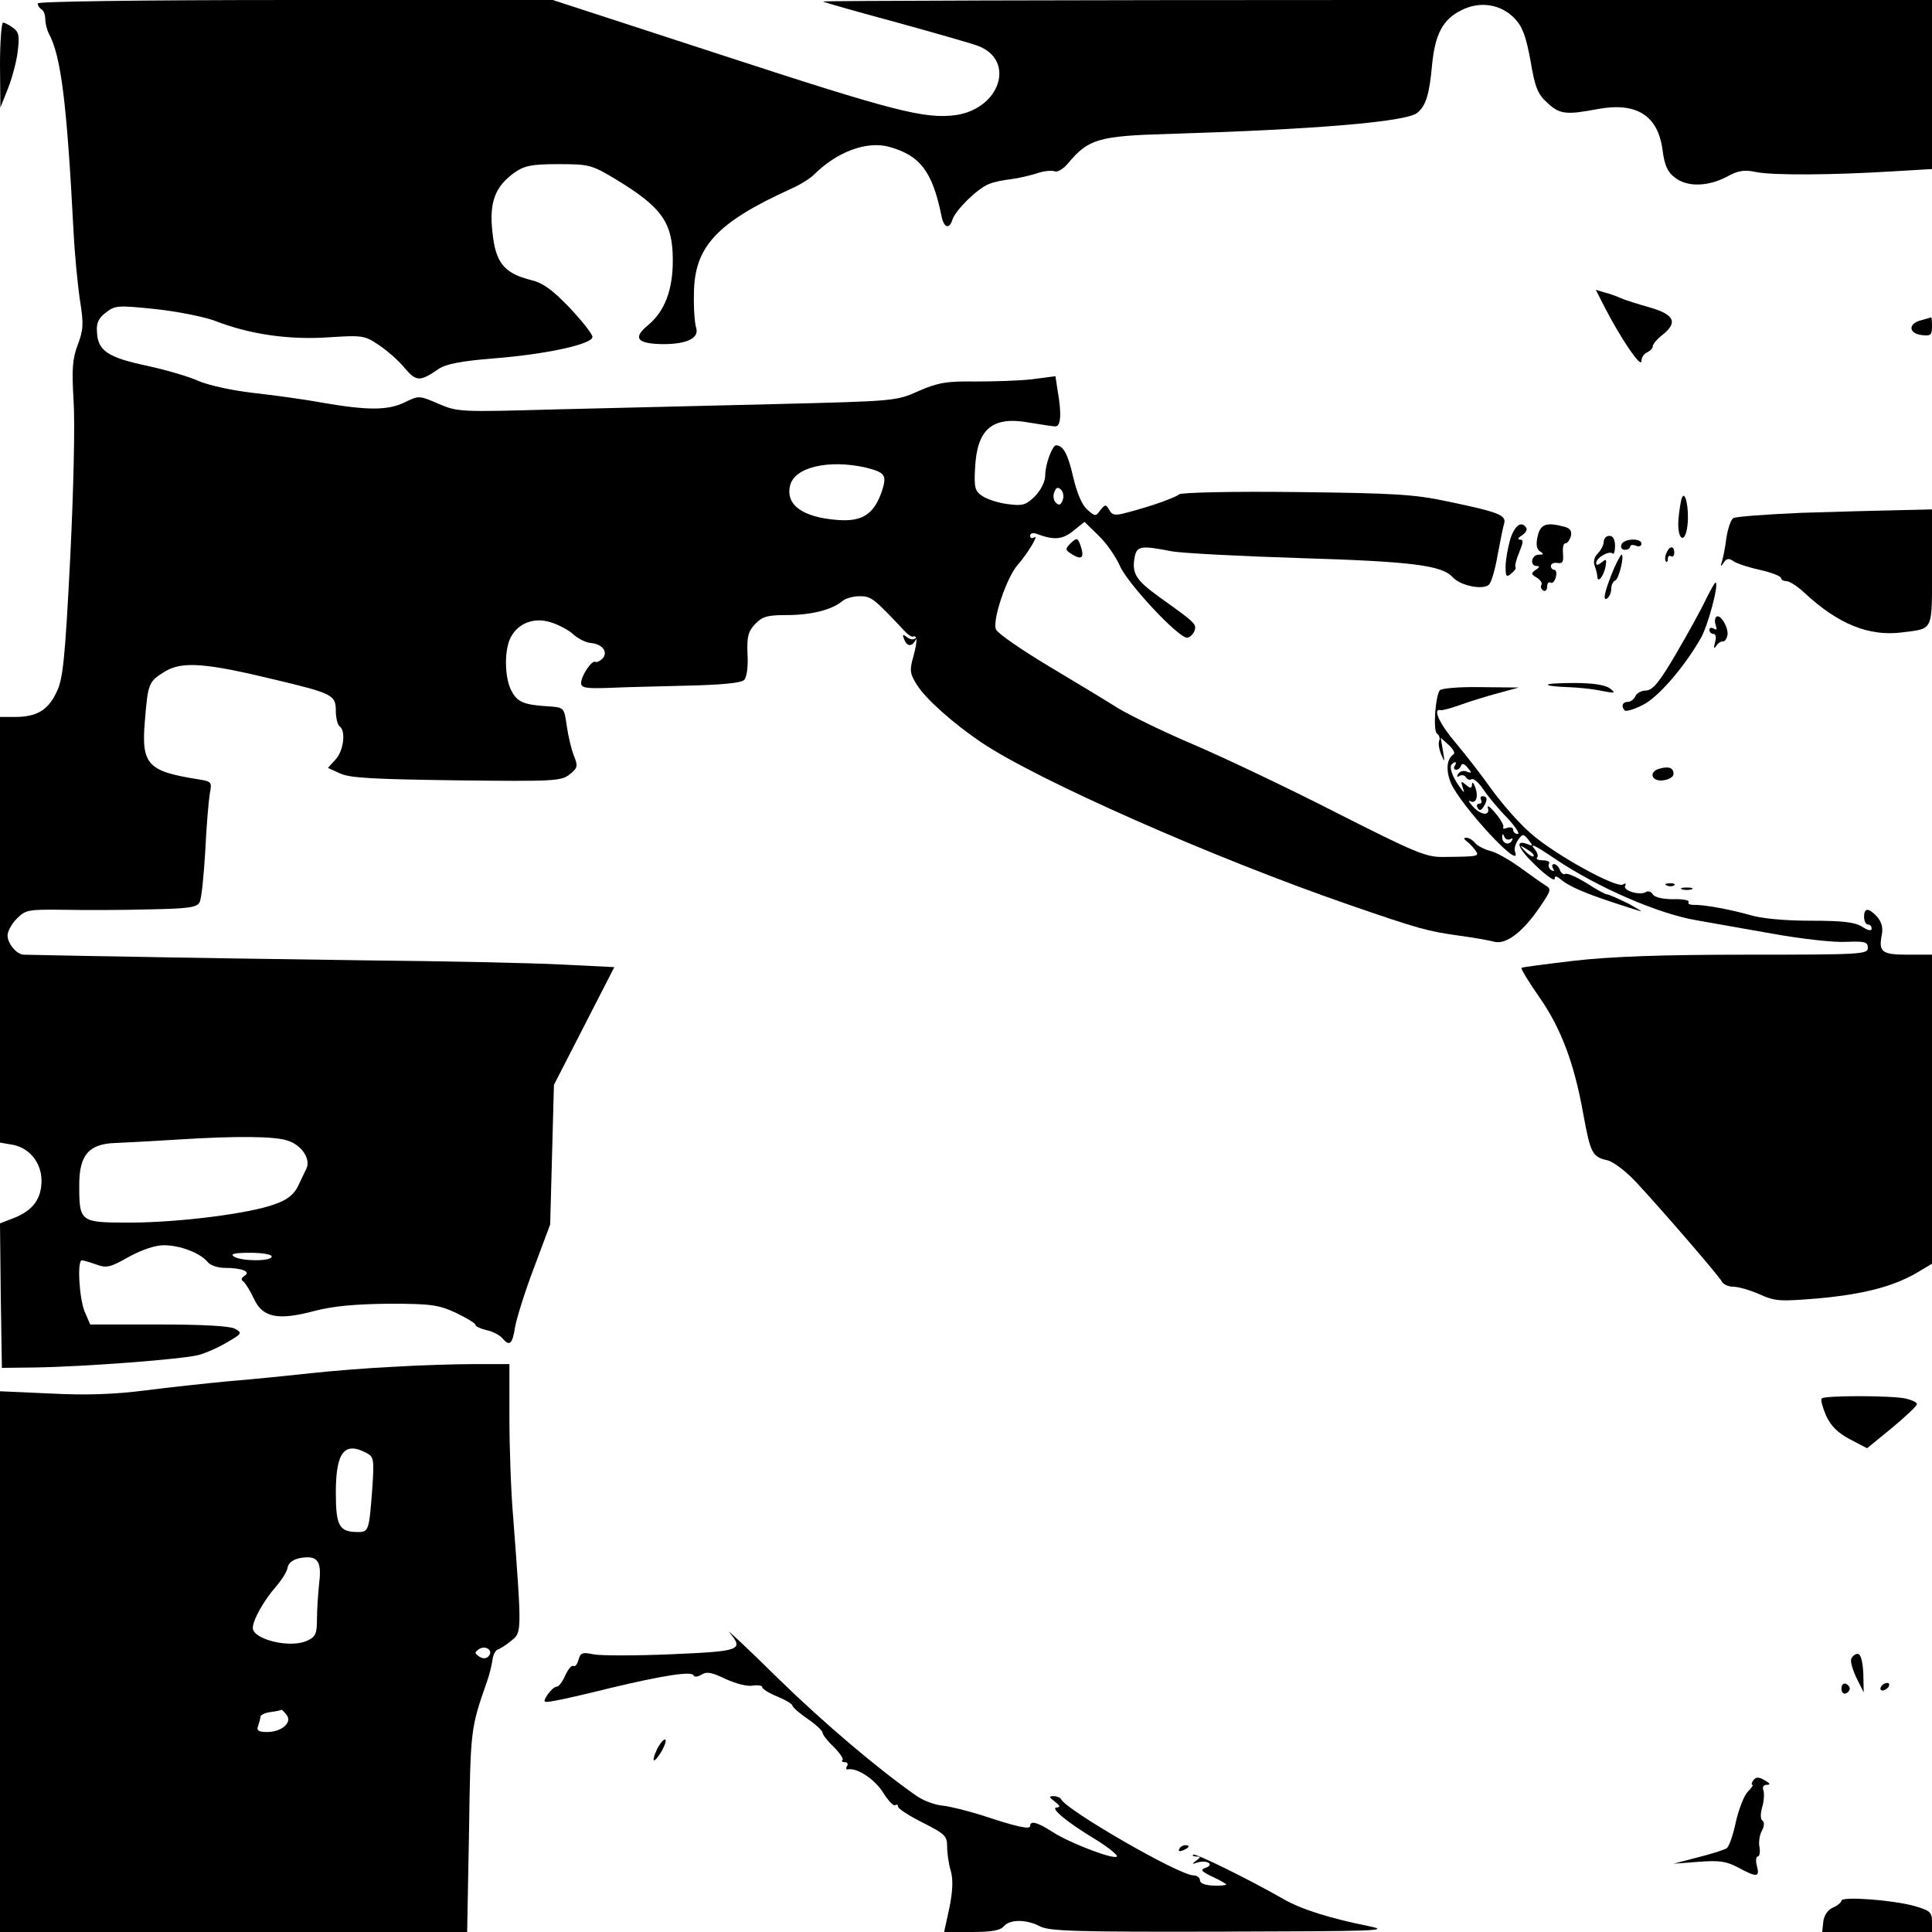
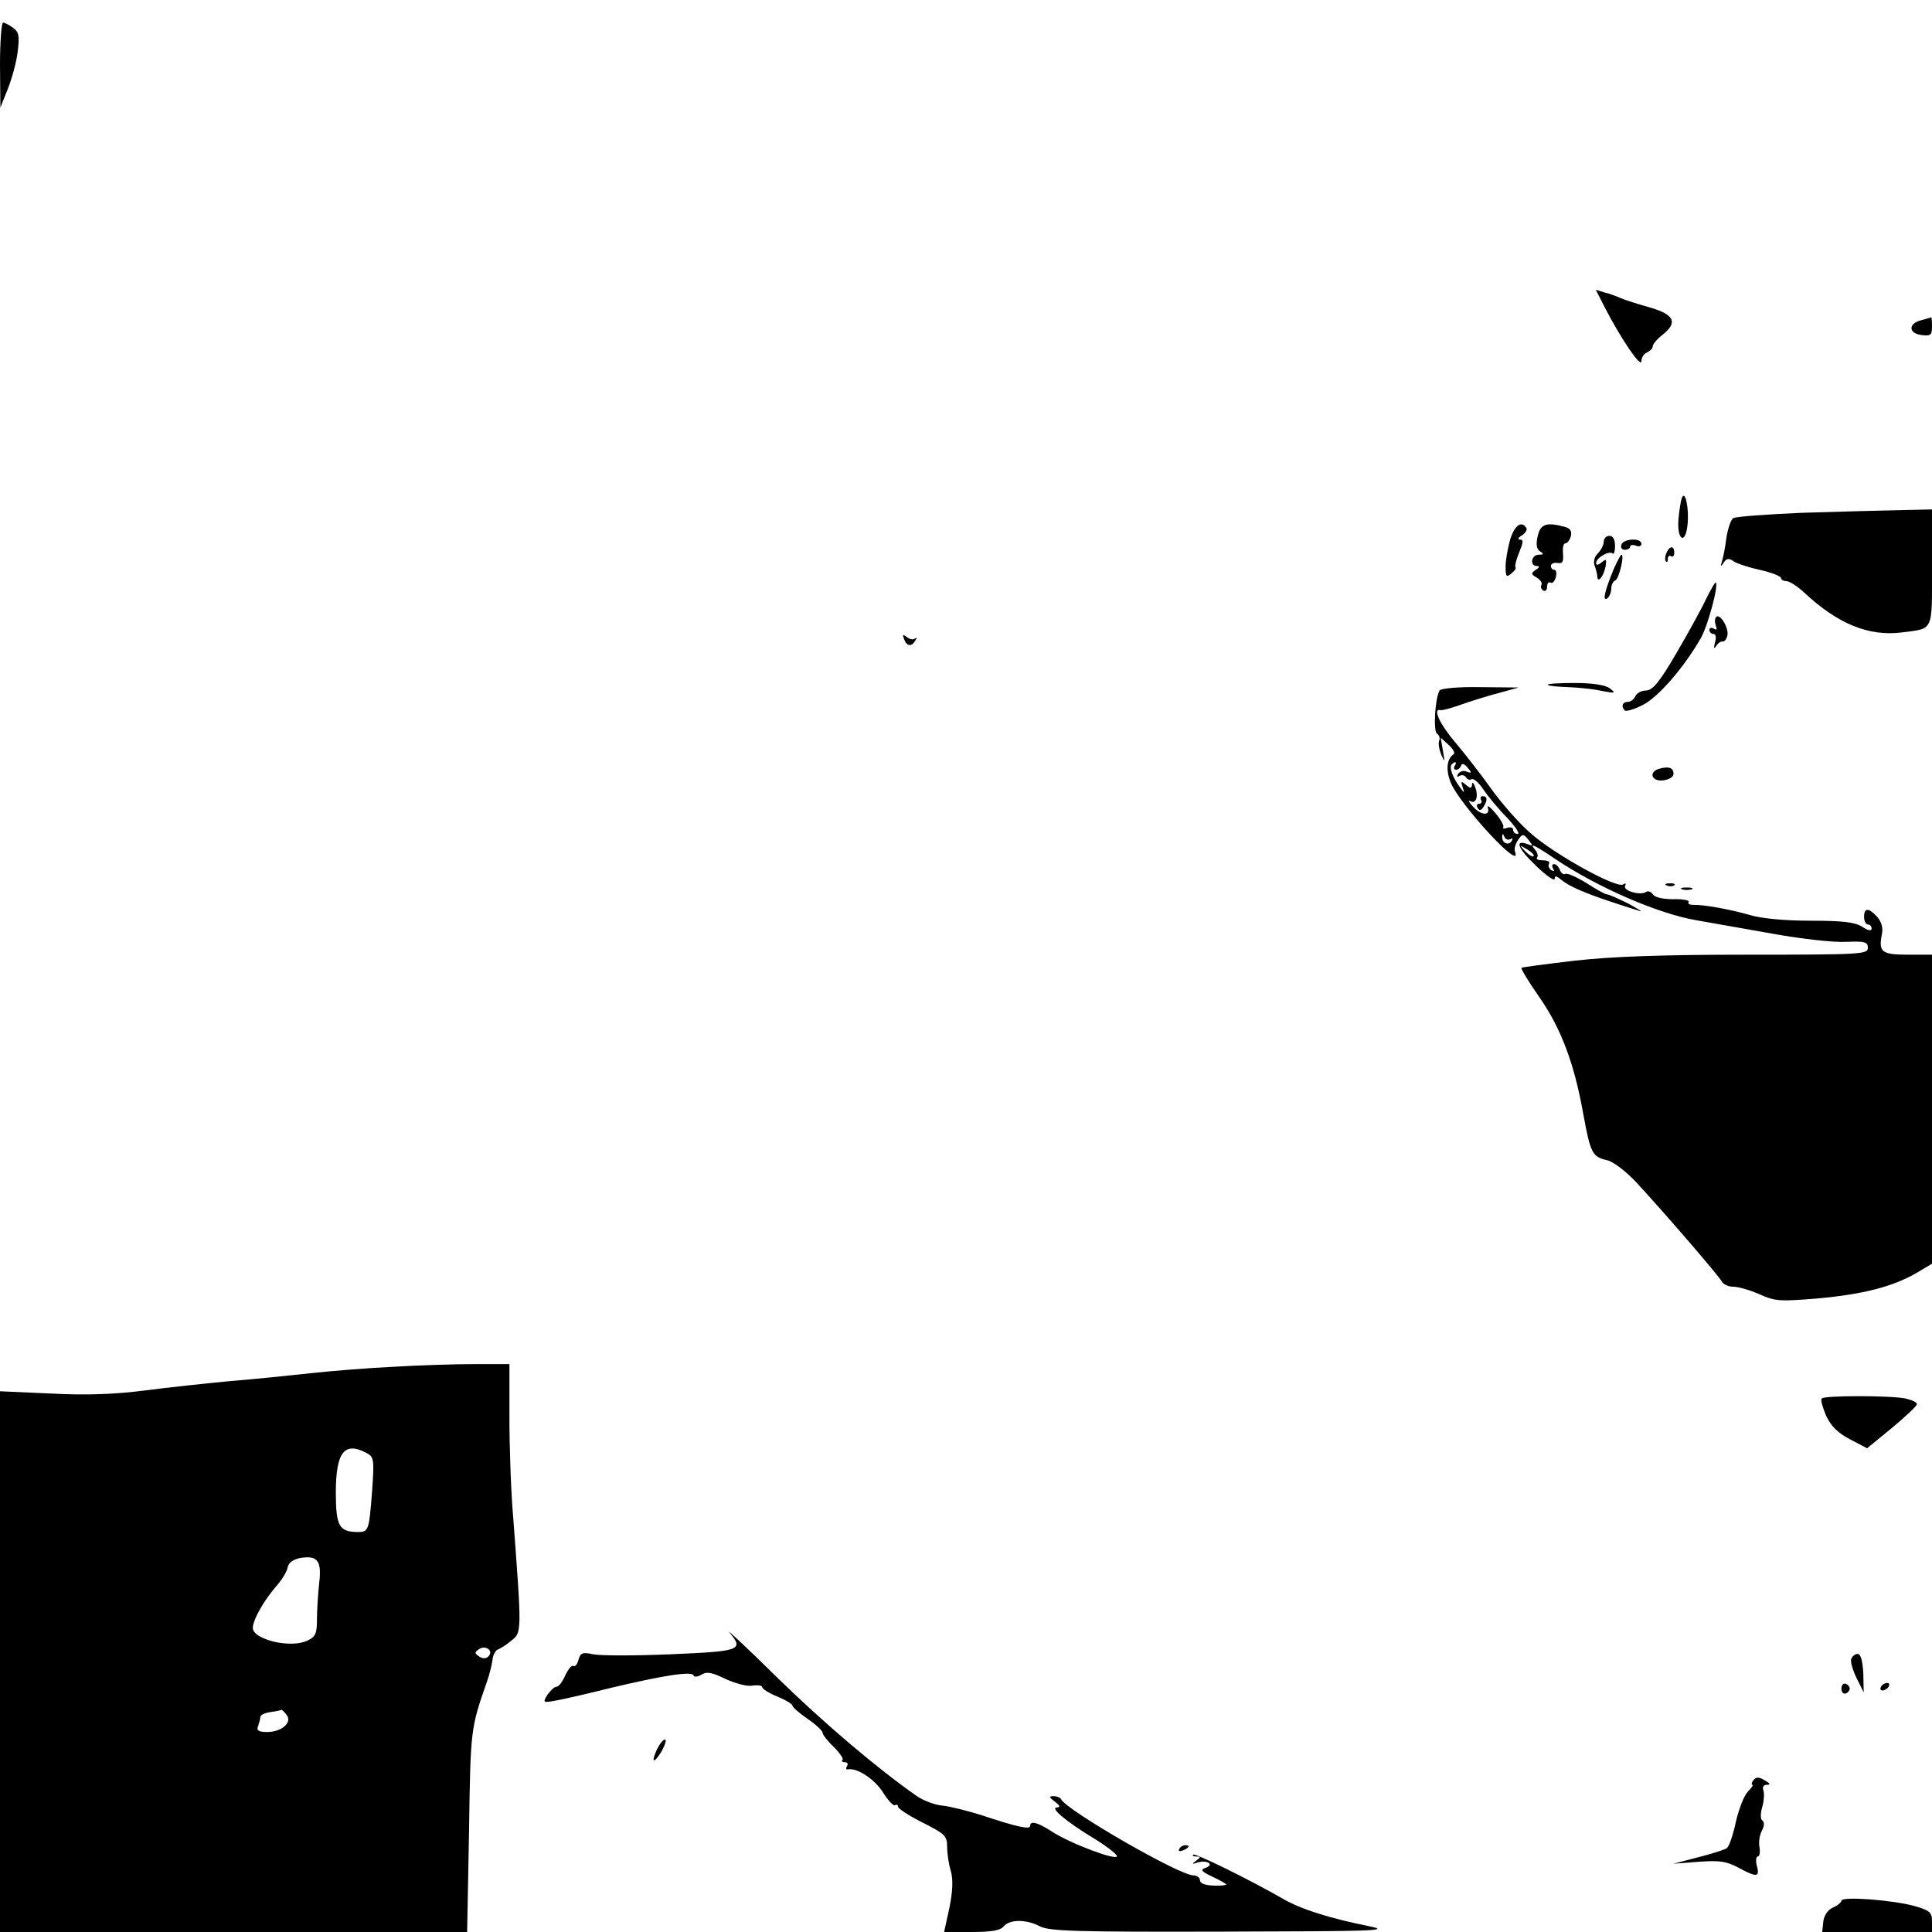
<svg xmlns="http://www.w3.org/2000/svg" version="1.0" width="512pt" height="512pt" viewBox="0 0 512 512" preserveAspectRatio="xMidYMid meet">
  <g transform="translate(0,512) scale(0.1,-0.1)" fill="#000000" stroke="none">
-     <path d="M100 5111 c0 -6 5 -13 10 -16 6 -3 10 -15 10 -26 0 -10 4 -27 9 -37 33 -61 48 -183 66 -527 3 -60 11 -142 17 -181 10 -63 9 -78 -6 -118 -14 -37 -16 -63 -11 -148 4 -60 0 -236 -9 -418 -14 -272 -19 -321 -37 -356 -22 -46 -52 -64 -109 -64 l-40 0 0 -564 0 -564 35 -6 c44 -9 75 -48 75 -95 0 -47 -22 -78 -71 -98 l-39 -15 2 -192 3 -191 85 1 c135 2 394 22 436 33 22 6 57 22 78 35 38 22 38 24 18 35 -13 7 -87 11 -202 11 l-181 0 -15 35 c-14 35 -20 135 -7 135 4 0 21 -5 38 -11 27 -10 37 -8 86 20 35 19 70 31 93 31 43 0 95 -20 115 -43 7 -10 28 -17 46 -17 46 0 71 -10 53 -21 -9 -6 -10 -11 -2 -16 5 -5 18 -25 27 -45 23 -50 64 -58 161 -32 51 13 107 18 197 19 112 0 131 -3 177 -24 29 -14 52 -28 52 -32 0 -4 13 -10 29 -14 16 -3 35 -13 42 -21 19 -23 27 -17 34 29 4 23 26 94 50 157 l43 115 5 185 5 185 80 156 80 156 -141 7 c-78 4 -313 9 -522 11 -209 3 -495 7 -635 10 -140 2 -260 5 -267 5 -18 0 -43 29 -43 51 0 11 11 31 25 45 23 23 30 24 122 23 54 -1 155 -1 226 1 106 2 129 5 136 19 5 9 11 70 15 136 3 66 9 134 12 152 6 31 5 32 -32 38 -133 21 -150 39 -140 155 8 100 10 104 54 131 46 27 108 22 290 -22 155 -37 162 -41 162 -84 0 -18 5 -37 10 -40 17 -11 11 -65 -11 -88 l-20 -22 33 -15 c26 -12 92 -15 309 -18 259 -3 276 -2 299 16 21 17 22 22 11 49 -7 17 -15 52 -19 79 -7 49 -7 49 -47 52 -67 4 -84 11 -100 42 -18 35 -19 106 -2 140 19 38 62 55 106 41 20 -6 47 -20 59 -31 13 -12 34 -23 48 -24 31 -3 46 -24 31 -41 -7 -7 -15 -11 -19 -9 -9 6 -38 -37 -38 -56 0 -13 13 -15 73 -13 39 2 134 4 209 6 90 2 142 7 150 15 7 7 11 35 9 68 -2 47 2 61 20 80 19 20 32 24 84 24 65 0 119 14 146 36 8 8 30 14 47 14 31 0 37 -5 119 -92 8 -9 18 -16 22 -15 12 4 13 -9 2 -51 -11 -38 -10 -47 9 -77 23 -37 96 -102 170 -152 150 -101 617 -307 973 -430 188 -65 210 -71 297 -83 36 -5 77 -12 91 -16 31 -7 75 26 121 94 29 43 30 46 13 56 -10 6 -40 28 -68 48 -28 20 -63 40 -78 43 -15 4 -33 13 -40 21 -6 8 -17 14 -23 14 -7 0 -7 -3 -1 -8 6 -4 16 -14 23 -23 14 -19 14 -19 -83 -20 -45 -1 -74 11 -285 118 -129 66 -298 146 -375 179 -76 32 -166 76 -200 96 -33 21 -118 72 -188 114 -70 42 -132 85 -137 95 -12 21 27 138 57 172 27 31 57 81 44 73 -6 -4 -11 -2 -11 4 0 7 7 9 18 5 45 -17 68 -15 96 8 l30 24 37 -36 c21 -20 46 -56 57 -81 20 -46 154 -190 178 -190 6 0 15 8 19 17 7 19 5 21 -93 91 -62 45 -73 62 -65 106 6 29 17 31 98 15 28 -5 181 -13 340 -18 296 -9 377 -19 405 -51 21 -23 84 -35 97 -18 6 7 16 42 22 78 7 36 14 73 17 82 7 23 -15 31 -149 59 -89 19 -141 22 -401 25 -167 2 -305 -1 -311 -6 -11 -9 -75 -32 -137 -48 -32 -9 -40 -8 -48 6 -9 16 -11 16 -24 0 -12 -17 -14 -17 -34 1 -14 11 -28 44 -38 87 -14 61 -26 83 -45 84 -10 0 -29 -50 -29 -79 0 -17 -11 -39 -27 -56 -25 -24 -33 -26 -72 -21 -25 3 -55 13 -67 21 -20 13 -23 22 -20 74 5 105 46 139 144 121 31 -5 62 -10 69 -10 14 0 17 32 6 94 l-6 39 -61 -8 c-34 -4 -101 -6 -151 -6 -77 1 -99 -3 -150 -25 -60 -27 -62 -27 -385 -35 -179 -4 -440 -11 -580 -14 -250 -7 -257 -7 -308 15 -51 22 -52 22 -89 4 -45 -22 -98 -22 -220 -1 -48 9 -131 20 -184 26 -53 6 -116 20 -142 31 -26 12 -88 30 -139 41 -103 22 -129 40 -131 89 -2 24 4 37 24 52 24 19 33 19 130 9 57 -6 128 -20 158 -31 92 -36 196 -51 301 -44 92 6 96 5 135 -21 22 -15 53 -42 68 -61 30 -35 40 -36 89 -2 19 13 58 21 144 28 142 11 264 38 264 57 0 8 -28 43 -61 78 -47 49 -71 66 -106 74 -68 18 -90 46 -98 126 -9 79 7 121 59 158 26 18 45 22 116 22 81 0 88 -2 150 -39 124 -75 153 -115 153 -216 0 -78 -21 -135 -66 -172 -41 -34 -29 -49 40 -50 64 0 96 16 88 43 -4 11 -7 52 -6 91 1 124 60 188 258 278 23 10 50 27 60 37 61 61 140 90 199 74 83 -23 115 -66 139 -183 6 -32 21 -37 29 -10 9 26 66 82 96 94 14 6 40 11 58 13 18 2 48 9 68 15 19 7 41 9 49 6 8 -3 24 7 37 23 52 62 80 71 264 76 390 12 631 32 660 56 23 19 32 49 39 126 8 83 29 122 78 146 49 25 105 16 141 -22 21 -22 30 -47 42 -112 12 -71 19 -88 44 -111 33 -31 50 -33 134 -17 103 19 160 -17 172 -109 5 -39 13 -58 32 -72 32 -26 87 -25 137 1 31 17 47 20 79 13 45 -9 203 -8 364 2 l102 6 0 224 0 224 -1472 0 c-809 0 -1469 -2 -1467 -4 2 -2 90 -27 194 -55 105 -29 203 -57 218 -63 99 -39 57 -166 -60 -183 -82 -11 -164 10 -623 160 l-445 145 -682 0 c-420 0 -683 -4 -683 -9z m2194 -1230 c52 -13 57 -20 43 -63 -21 -61 -52 -81 -117 -76 -93 7 -139 40 -126 92 12 48 102 69 200 47z m522 -87 c-5 -13 -10 -14 -18 -6 -6 6 -8 18 -4 28 5 13 10 14 18 6 6 -6 8 -18 4 -28z m-2053 -1697 c37 -12 61 -49 49 -74 -5 -10 -15 -31 -23 -48 -10 -20 -28 -35 -60 -46 -66 -25 -256 -49 -386 -49 -131 0 -133 1 -133 100 0 80 26 109 97 111 26 1 100 5 163 9 157 10 260 9 293 -3z m-43 -307 c0 -13 -80 -13 -100 0 -11 7 2 10 43 10 31 0 57 -4 57 -10z" />
    <path d="M0 4948 l1 -113 20 50 c11 28 23 72 26 99 5 41 3 51 -12 62 -11 8 -22 14 -27 14 -4 0 -8 -51 -8 -112z" />
    <path d="M4254 4303 c41 -79 95 -160 96 -140 0 10 7 20 15 23 8 4 15 11 15 16 0 6 11 19 25 30 42 33 33 54 -32 73 -32 9 -67 20 -78 25 -11 5 -30 12 -43 15 l-23 7 25 -49z" />
    <path d="M5090 4271 c-34 -9 -32 -35 3 -39 23 -3 27 0 27 22 0 14 -1 26 -2 25 -2 -1 -14 -4 -28 -8z" />
    <path d="M4457 3800 c-3 -8 -7 -34 -9 -57 -4 -54 18 -68 24 -15 5 43 -6 96 -15 72z" />
    <path d="M4775 3761 c-93 -4 -175 -10 -181 -14 -7 -3 -15 -28 -19 -53 -3 -26 -9 -54 -12 -63 -4 -13 -3 -14 5 -2 7 11 14 12 24 5 7 -6 39 -17 71 -24 31 -7 57 -17 57 -22 0 -4 6 -8 14 -8 8 0 30 -14 48 -31 89 -83 171 -116 258 -105 85 11 80 0 80 172 l0 154 -87 -2 c-49 -1 -164 -4 -258 -7z" />
    <path d="M4002 3690 c-6 -22 -12 -54 -12 -71 0 -27 2 -30 15 -19 9 7 14 15 11 17 -2 3 2 20 10 39 11 27 12 34 2 34 -7 0 -5 5 5 11 9 6 15 14 12 20 -13 20 -31 7 -43 -31z" />
    <path d="M4075 3699 c-5 -22 -3 -34 6 -40 11 -7 10 -9 -3 -9 -20 0 -25 -30 -5 -30 8 0 7 -4 -3 -10 -13 -9 -13 -12 3 -21 9 -6 15 -14 12 -19 -3 -5 -1 -11 5 -15 5 -3 10 1 10 10 0 9 4 14 9 11 5 -3 11 3 14 14 3 11 1 20 -4 20 -5 0 -9 5 -9 10 0 6 8 10 18 8 13 -2 16 3 14 25 -1 15 1 27 6 27 6 0 12 9 15 19 3 14 -2 21 -17 25 -48 13 -64 7 -71 -25z" />
-     <path d="M2838 3681 c-16 -16 -16 -18 3 -30 26 -16 33 -9 23 22 -8 22 -10 23 -26 8z" />
    <path d="M4250 3684 c0 -8 -7 -22 -16 -31 -9 -9 -12 -22 -8 -32 3 -9 7 -22 7 -29 1 -19 17 1 22 27 3 19 2 21 -10 11 -10 -8 -15 -9 -15 -2 0 14 35 34 44 25 3 -3 6 6 6 20 0 17 -5 27 -15 27 -8 0 -15 -7 -15 -16z" />
    <path d="M4297 3677 c-3 -8 1 -14 9 -14 8 0 14 4 14 8 0 5 7 6 15 3 8 -4 15 -1 15 5 0 16 -47 14 -53 -2z" />
    <path d="M4416 3654 c-4 -9 -4 -19 -1 -22 3 -3 5 0 5 7 0 7 4 10 8 7 5 -3 9 1 9 9 0 20 -13 19 -21 -1z" />
    <path d="M4277 3613 c-24 -58 -31 -87 -18 -79 6 4 11 16 11 26 0 10 5 20 11 22 9 3 25 68 16 68 -2 0 -11 -17 -20 -37z" />
    <path d="M4521 3532 c-12 -26 -48 -91 -79 -144 -45 -77 -62 -97 -80 -98 -12 0 -25 -7 -28 -15 -4 -8 -12 -15 -20 -15 -14 0 -19 -12 -8 -23 3 -3 25 3 48 15 40 20 109 99 154 178 18 32 47 139 39 146 -2 2 -13 -18 -26 -44z" />
    <path d="M4548 3485 c-4 -4 -4 -14 -1 -23 4 -10 2 -13 -5 -8 -7 4 -12 2 -12 -3 0 -6 5 -11 11 -11 6 0 8 -9 4 -22 -4 -16 -3 -19 3 -10 5 8 13 13 18 12 5 0 10 7 12 17 3 21 -20 58 -30 48z" />
    <path d="M2396 3426 c7 -19 20 -21 30 -3 4 6 4 9 -1 5 -4 -4 -14 -3 -22 4 -11 8 -12 7 -7 -6z" />
    <path d="M4102 3305 c2 -3 27 -5 54 -6 27 -1 67 -5 89 -10 36 -7 38 -6 21 7 -13 9 -45 14 -95 14 -41 0 -72 -2 -69 -5z" />
    <path d="M3815 3290 c-12 -20 -17 -107 -7 -114 6 -4 9 -12 6 -19 -3 -8 0 -24 6 -38 9 -21 9 -19 4 11 l-6 35 21 -19 c12 -11 18 -22 13 -25 -18 -12 -21 -42 -7 -76 25 -59 191 -239 170 -182 -3 7 1 21 8 31 12 17 14 17 28 0 12 -16 12 -17 -3 -11 -35 13 -26 -11 22 -57 28 -27 50 -42 50 -35 0 9 5 8 18 -3 21 -17 60 -34 132 -58 30 -10 64 -21 75 -24 11 -4 -2 4 -29 19 -28 14 -53 25 -58 25 -4 0 -28 13 -54 30 -26 16 -51 27 -56 24 -4 -3 -11 2 -14 10 -3 9 -10 16 -16 16 -5 0 -6 -5 -2 -12 4 -7 3 -8 -5 -4 -6 4 -9 12 -6 17 4 5 -4 9 -16 9 -12 0 -19 3 -16 7 4 3 2 12 -4 20 -18 21 -4 15 52 -23 113 -76 274 -146 376 -163 32 -6 121 -21 198 -35 77 -14 166 -24 198 -22 49 2 57 0 57 -16 0 -17 -18 -18 -320 -18 -229 0 -360 -5 -458 -16 -75 -9 -139 -17 -140 -19 -2 -2 19 -37 47 -77 58 -83 93 -176 117 -311 19 -104 24 -113 64 -122 16 -4 49 -29 77 -59 75 -81 217 -246 226 -262 4 -8 18 -14 31 -14 13 0 44 -9 69 -20 42 -19 55 -19 154 -11 121 11 198 31 261 67 l42 25 0 409 0 410 -64 0 c-69 0 -78 7 -69 53 4 18 -1 34 -12 47 -23 25 -35 25 -35 0 0 -11 5 -20 10 -20 6 0 10 -5 10 -11 0 -7 -10 -5 -25 5 -19 12 -50 16 -137 16 -69 0 -131 6 -160 15 -53 15 -123 28 -151 27 -9 0 -15 3 -12 8 3 4 -16 8 -41 7 -27 0 -49 5 -54 13 -4 7 -13 10 -18 6 -16 -10 -63 4 -55 17 3 6 1 7 -6 3 -17 -11 -184 81 -246 137 -31 27 -76 79 -102 115 -26 37 -69 92 -95 123 -42 49 -63 93 -40 87 4 -1 27 5 52 14 25 9 70 23 100 31 l55 15 -102 1 c-56 1 -105 -3 -108 -9z m40 -200 c-3 -5 -2 -10 4 -10 5 0 11 5 13 11 2 7 9 5 17 -5 12 -14 12 -16 -2 -11 -8 4 -18 1 -23 -6 -4 -7 -3 -10 4 -5 6 3 13 2 17 -4 4 -6 10 -8 15 -5 5 3 19 -9 31 -27 12 -18 40 -52 63 -75 22 -24 35 -43 28 -43 -7 0 -12 5 -12 11 0 6 -7 8 -16 5 -8 -3 -13 -2 -10 2 2 4 -7 21 -21 37 -14 17 -23 23 -20 14 7 -22 -19 -20 -40 4 -10 11 -13 17 -7 14 16 -9 23 13 13 38 -4 11 -8 14 -8 6 -1 -11 -4 -11 -16 -1 -13 11 -14 10 -9 -6 6 -17 5 -17 -8 1 -19 26 -28 52 -21 59 10 10 15 7 8 -4z m147 -194 c7 4 8 2 4 -5 -9 -13 -26 -5 -25 12 0 9 2 8 6 -1 2 -6 10 -9 15 -6z m62 -45 c-2 -3 -12 3 -22 13 -16 17 -16 18 5 5 12 -7 20 -15 17 -18z" />
    <path d="M3925 3000 c3 -5 1 -10 -5 -10 -6 0 -8 -5 -4 -11 4 -8 9 -7 15 2 12 19 11 29 -2 29 -5 0 -7 -4 -4 -10z" />
    <path d="M4398 3083 c-30 -8 -22 -35 10 -31 15 2 27 9 27 17 0 16 -12 21 -37 14z" />
    <path d="M4418 2773 c7 -3 16 -2 19 1 4 3 -2 6 -13 5 -11 0 -14 -3 -6 -6z" />
    <path d="M4458 2763 c6 -2 18 -2 25 0 6 3 1 5 -13 5 -14 0 -19 -2 -12 -5z" />
    <path d="M1045 1498 c-66 -3 -165 -11 -220 -17 -55 -6 -152 -16 -215 -21 -63 -6 -166 -17 -227 -25 -79 -10 -153 -13 -248 -8 l-135 6 0 -716 0 -717 619 0 619 0 5 268 c4 271 4 271 48 397 6 17 12 41 14 55 1 13 8 26 13 28 6 2 23 12 37 24 28 22 28 21 5 327 -6 68 -10 187 -10 265 l0 141 -93 0 c-50 0 -146 -3 -212 -7z m-73 -229 c19 -10 20 -17 14 -102 -8 -102 -9 -107 -37 -107 -50 0 -59 15 -59 105 0 107 23 136 82 104z m-126 -343 c-3 -28 -6 -72 -6 -97 0 -39 -4 -47 -26 -57 -44 -21 -144 3 -144 34 0 21 29 72 61 109 15 17 29 39 31 50 2 13 14 22 33 26 46 8 58 -7 51 -65z m448 -196 c-6 -6 -15 -6 -24 0 -13 9 -13 11 0 20 18 11 39 -5 24 -20z m-535 -154 c17 -20 -12 -46 -51 -46 -23 0 -29 4 -24 16 3 9 6 19 6 24 0 5 12 11 28 13 15 2 28 5 28 6 1 0 7 -5 13 -13z" />
    <path d="M4828 1414 c-4 -3 2 -23 11 -45 13 -28 31 -46 63 -63 l46 -24 66 54 c36 30 66 58 66 63 0 5 -14 11 -31 15 -40 8 -214 8 -221 0z" />
    <path d="M1933 794 c39 -47 30 -50 -155 -58 -95 -4 -188 -4 -206 0 -28 6 -34 4 -39 -15 -3 -11 -9 -19 -13 -16 -5 3 -14 -8 -22 -25 -7 -16 -17 -30 -23 -30 -6 0 -16 -10 -24 -21 -13 -21 -12 -22 20 -16 19 3 84 18 144 33 142 34 219 46 223 34 2 -5 11 -4 21 2 14 9 28 6 65 -12 27 -12 57 -20 71 -17 14 2 25 0 25 -4 0 -5 18 -16 40 -25 22 -9 40 -20 40 -24 0 -4 18 -20 40 -35 22 -15 40 -32 40 -37 0 -5 13 -22 29 -37 16 -16 27 -32 24 -35 -4 -3 -1 -6 6 -6 7 0 9 -5 6 -10 -4 -6 -3 -10 2 -9 24 5 71 -26 93 -61 13 -21 28 -37 32 -34 4 3 8 1 8 -4 0 -5 29 -24 65 -42 59 -30 65 -35 65 -64 0 -17 4 -46 10 -65 6 -23 5 -52 -4 -97 l-14 -64 73 0 c52 0 76 4 85 15 16 19 60 19 96 0 25 -13 99 -15 484 -14 402 1 447 2 390 14 -105 21 -182 45 -230 73 -89 51 -233 122 -238 117 -3 -3 1 -5 9 -5 12 0 11 -2 -1 -11 -12 -9 -12 -10 3 -5 25 8 47 -5 22 -14 -15 -5 -12 -9 19 -24 20 -9 36 -19 36 -20 0 -2 -16 -4 -35 -3 -22 1 -35 6 -35 14 0 7 -8 13 -17 13 -38 0 -339 174 -351 202 -2 4 -11 8 -20 8 -13 0 -12 -3 4 -15 13 -10 15 -14 5 -15 -20 0 25 -38 98 -82 33 -20 61 -42 61 -47 0 -13 -125 34 -172 65 -39 25 -58 30 -58 15 0 -10 -34 -3 -130 29 -36 11 -82 23 -103 25 -21 2 -52 14 -70 27 -101 71 -240 188 -367 312 -79 78 -137 132 -127 120z" />
    <path d="M4906 724 c-3 -7 4 -30 14 -51 l19 -38 -1 51 c-2 33 -7 51 -15 51 -7 0 -14 -6 -17 -13z" />
    <path d="M4880 645 c0 -9 5 -15 11 -13 6 2 11 8 11 13 0 5 -5 11 -11 13 -6 2 -11 -4 -11 -13z" />
    <path d="M4985 650 c-3 -5 -2 -10 4 -10 5 0 13 5 16 10 3 6 2 10 -4 10 -5 0 -13 -4 -16 -10z" />
    <path d="M1741 484 c-17 -37 -8 -39 13 -4 9 17 13 30 8 30 -5 0 -14 -12 -21 -26z" />
    <path d="M4645 400 c-3 -5 -4 -10 -1 -10 3 0 -2 -8 -12 -18 -10 -10 -24 -46 -32 -81 -7 -34 -18 -65 -24 -69 -6 -4 -40 -15 -76 -24 l-65 -17 66 5 c55 4 73 2 105 -15 50 -27 58 -26 50 4 -4 14 -2 25 2 25 5 0 7 11 5 24 -3 13 0 33 6 44 7 13 7 23 2 27 -6 3 -6 18 -1 36 5 16 6 37 3 45 -3 8 1 14 8 14 11 0 11 3 -1 10 -19 12 -27 12 -35 0z" />
    <path d="M3125 220 c-3 -6 1 -7 9 -4 18 7 21 14 7 14 -6 0 -13 -4 -16 -10z" />
    <path d="M4880 83 c0 -4 -10 -13 -22 -18 -14 -6 -24 -21 -26 -37 l-3 -28 145 0 146 0 0 28 c0 24 -5 29 -47 41 -58 16 -193 26 -193 14z" />
  </g>
</svg>